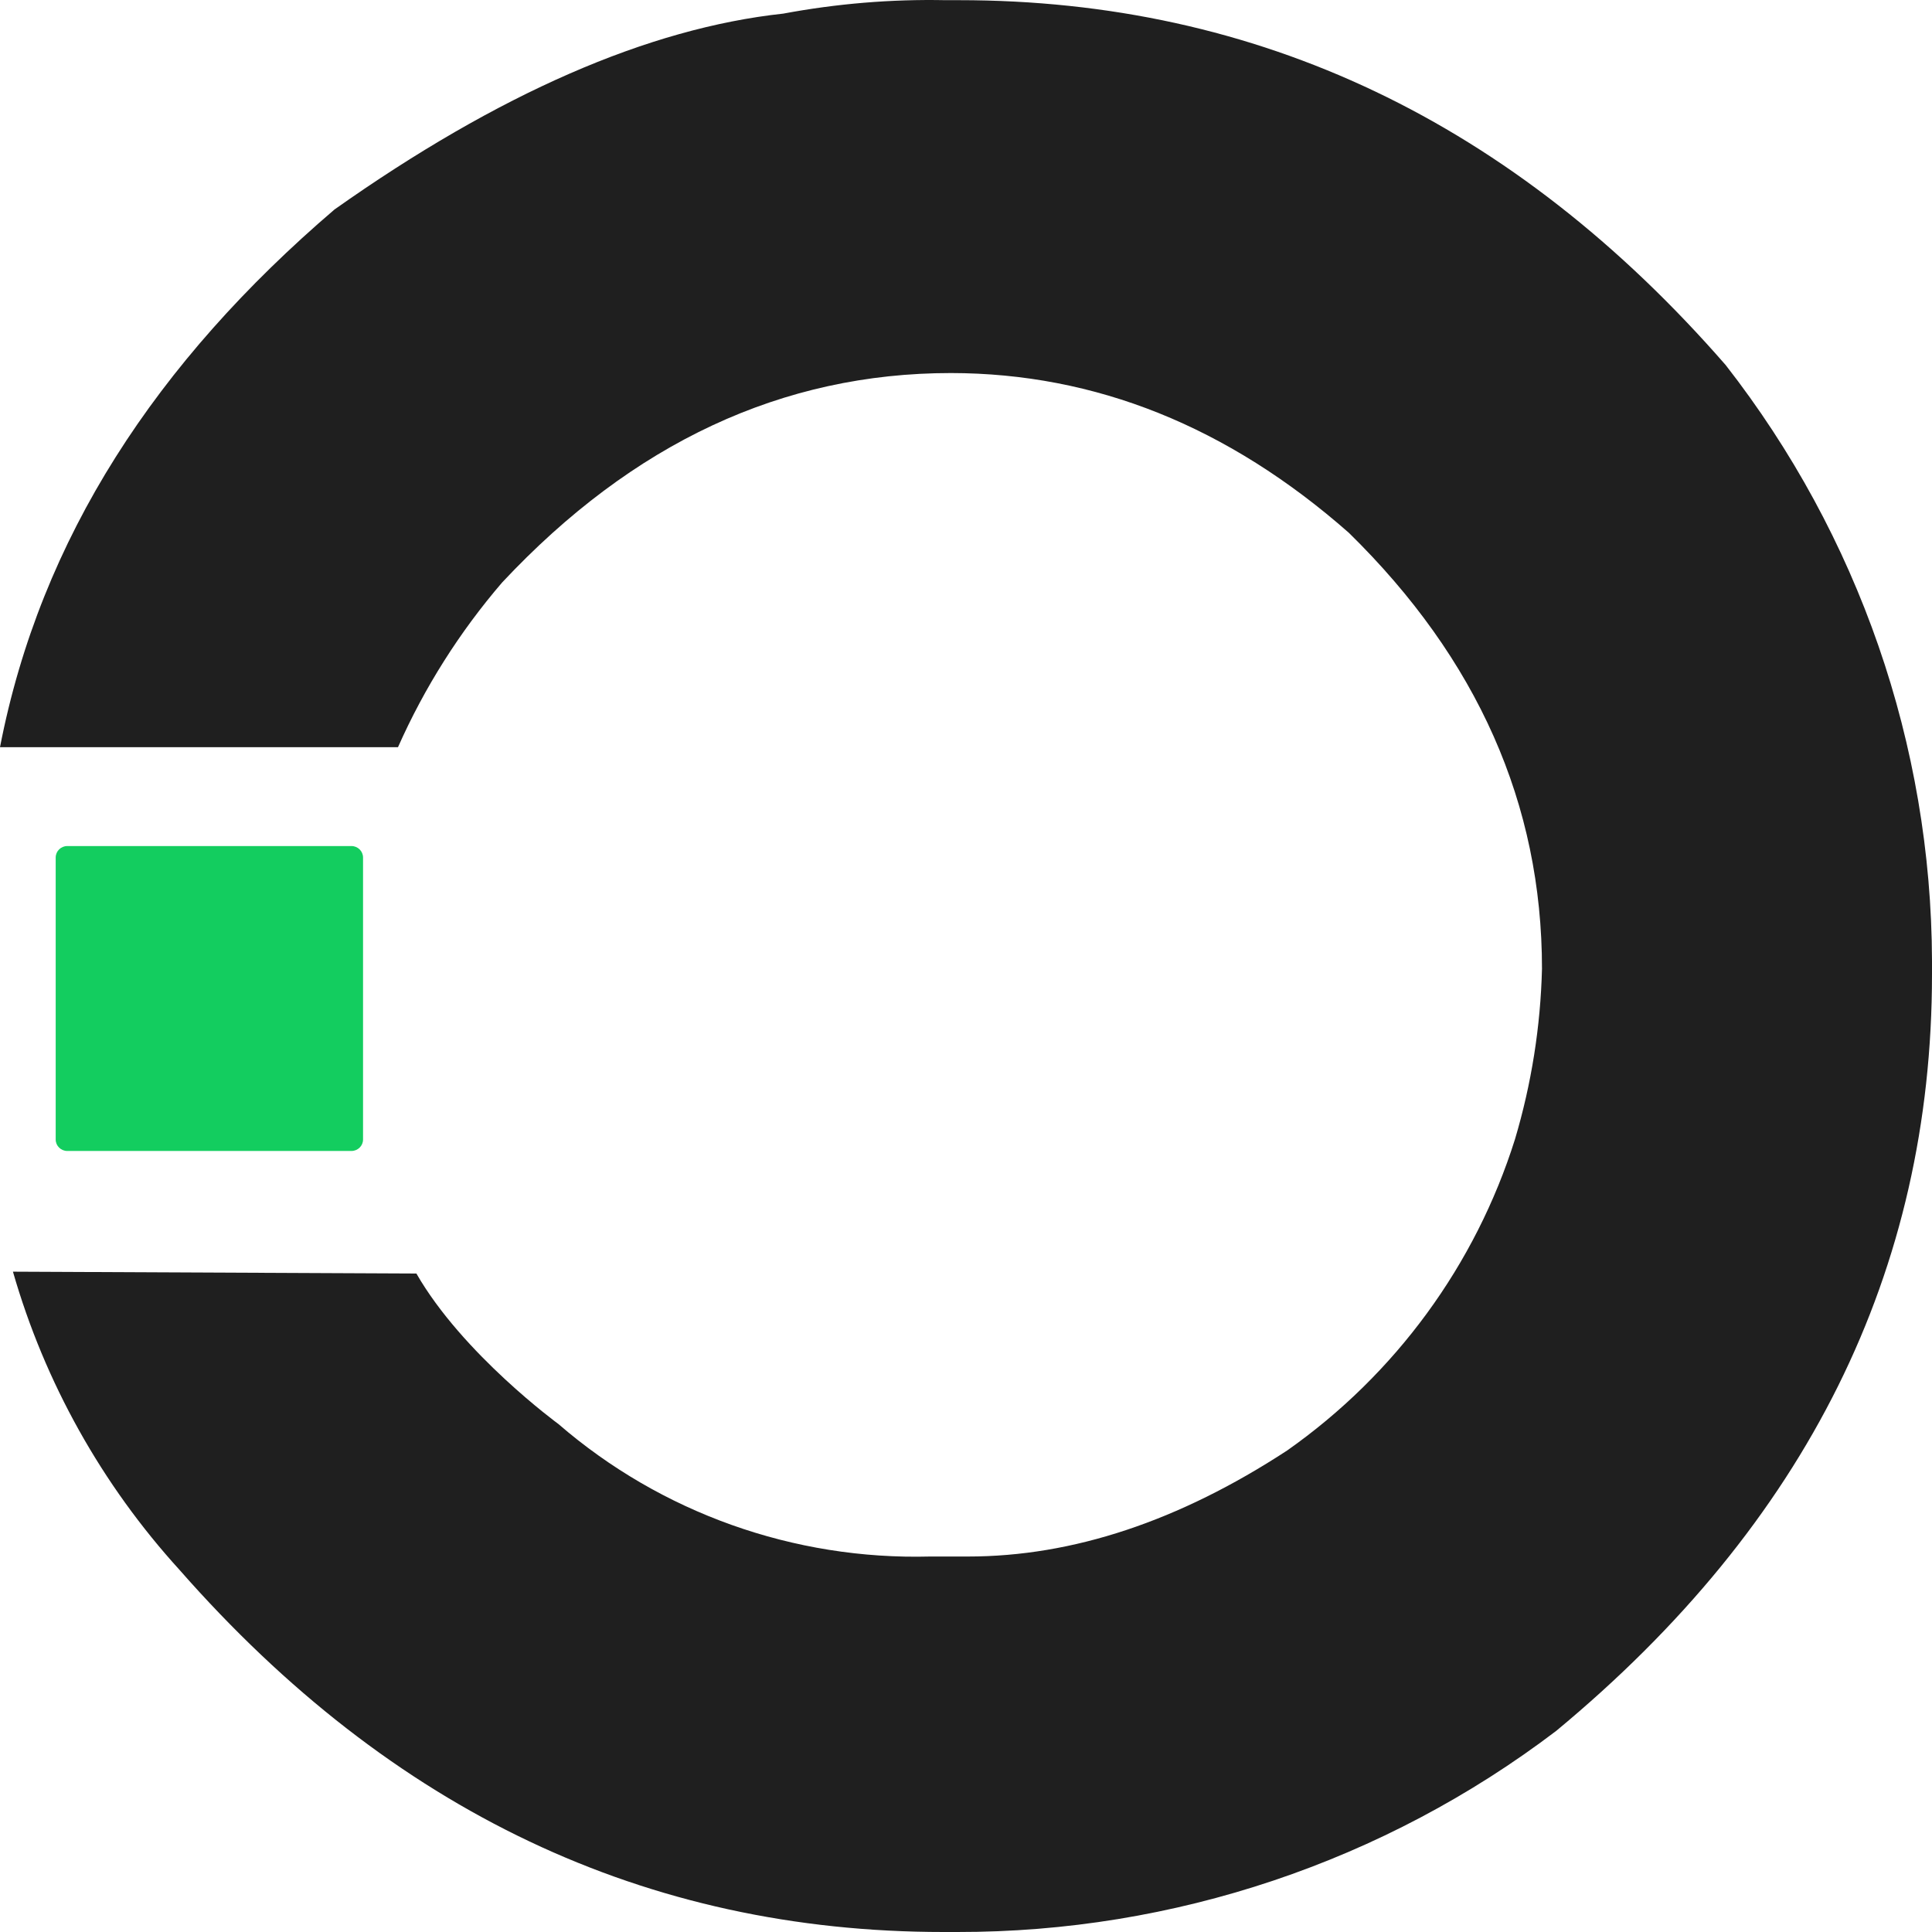
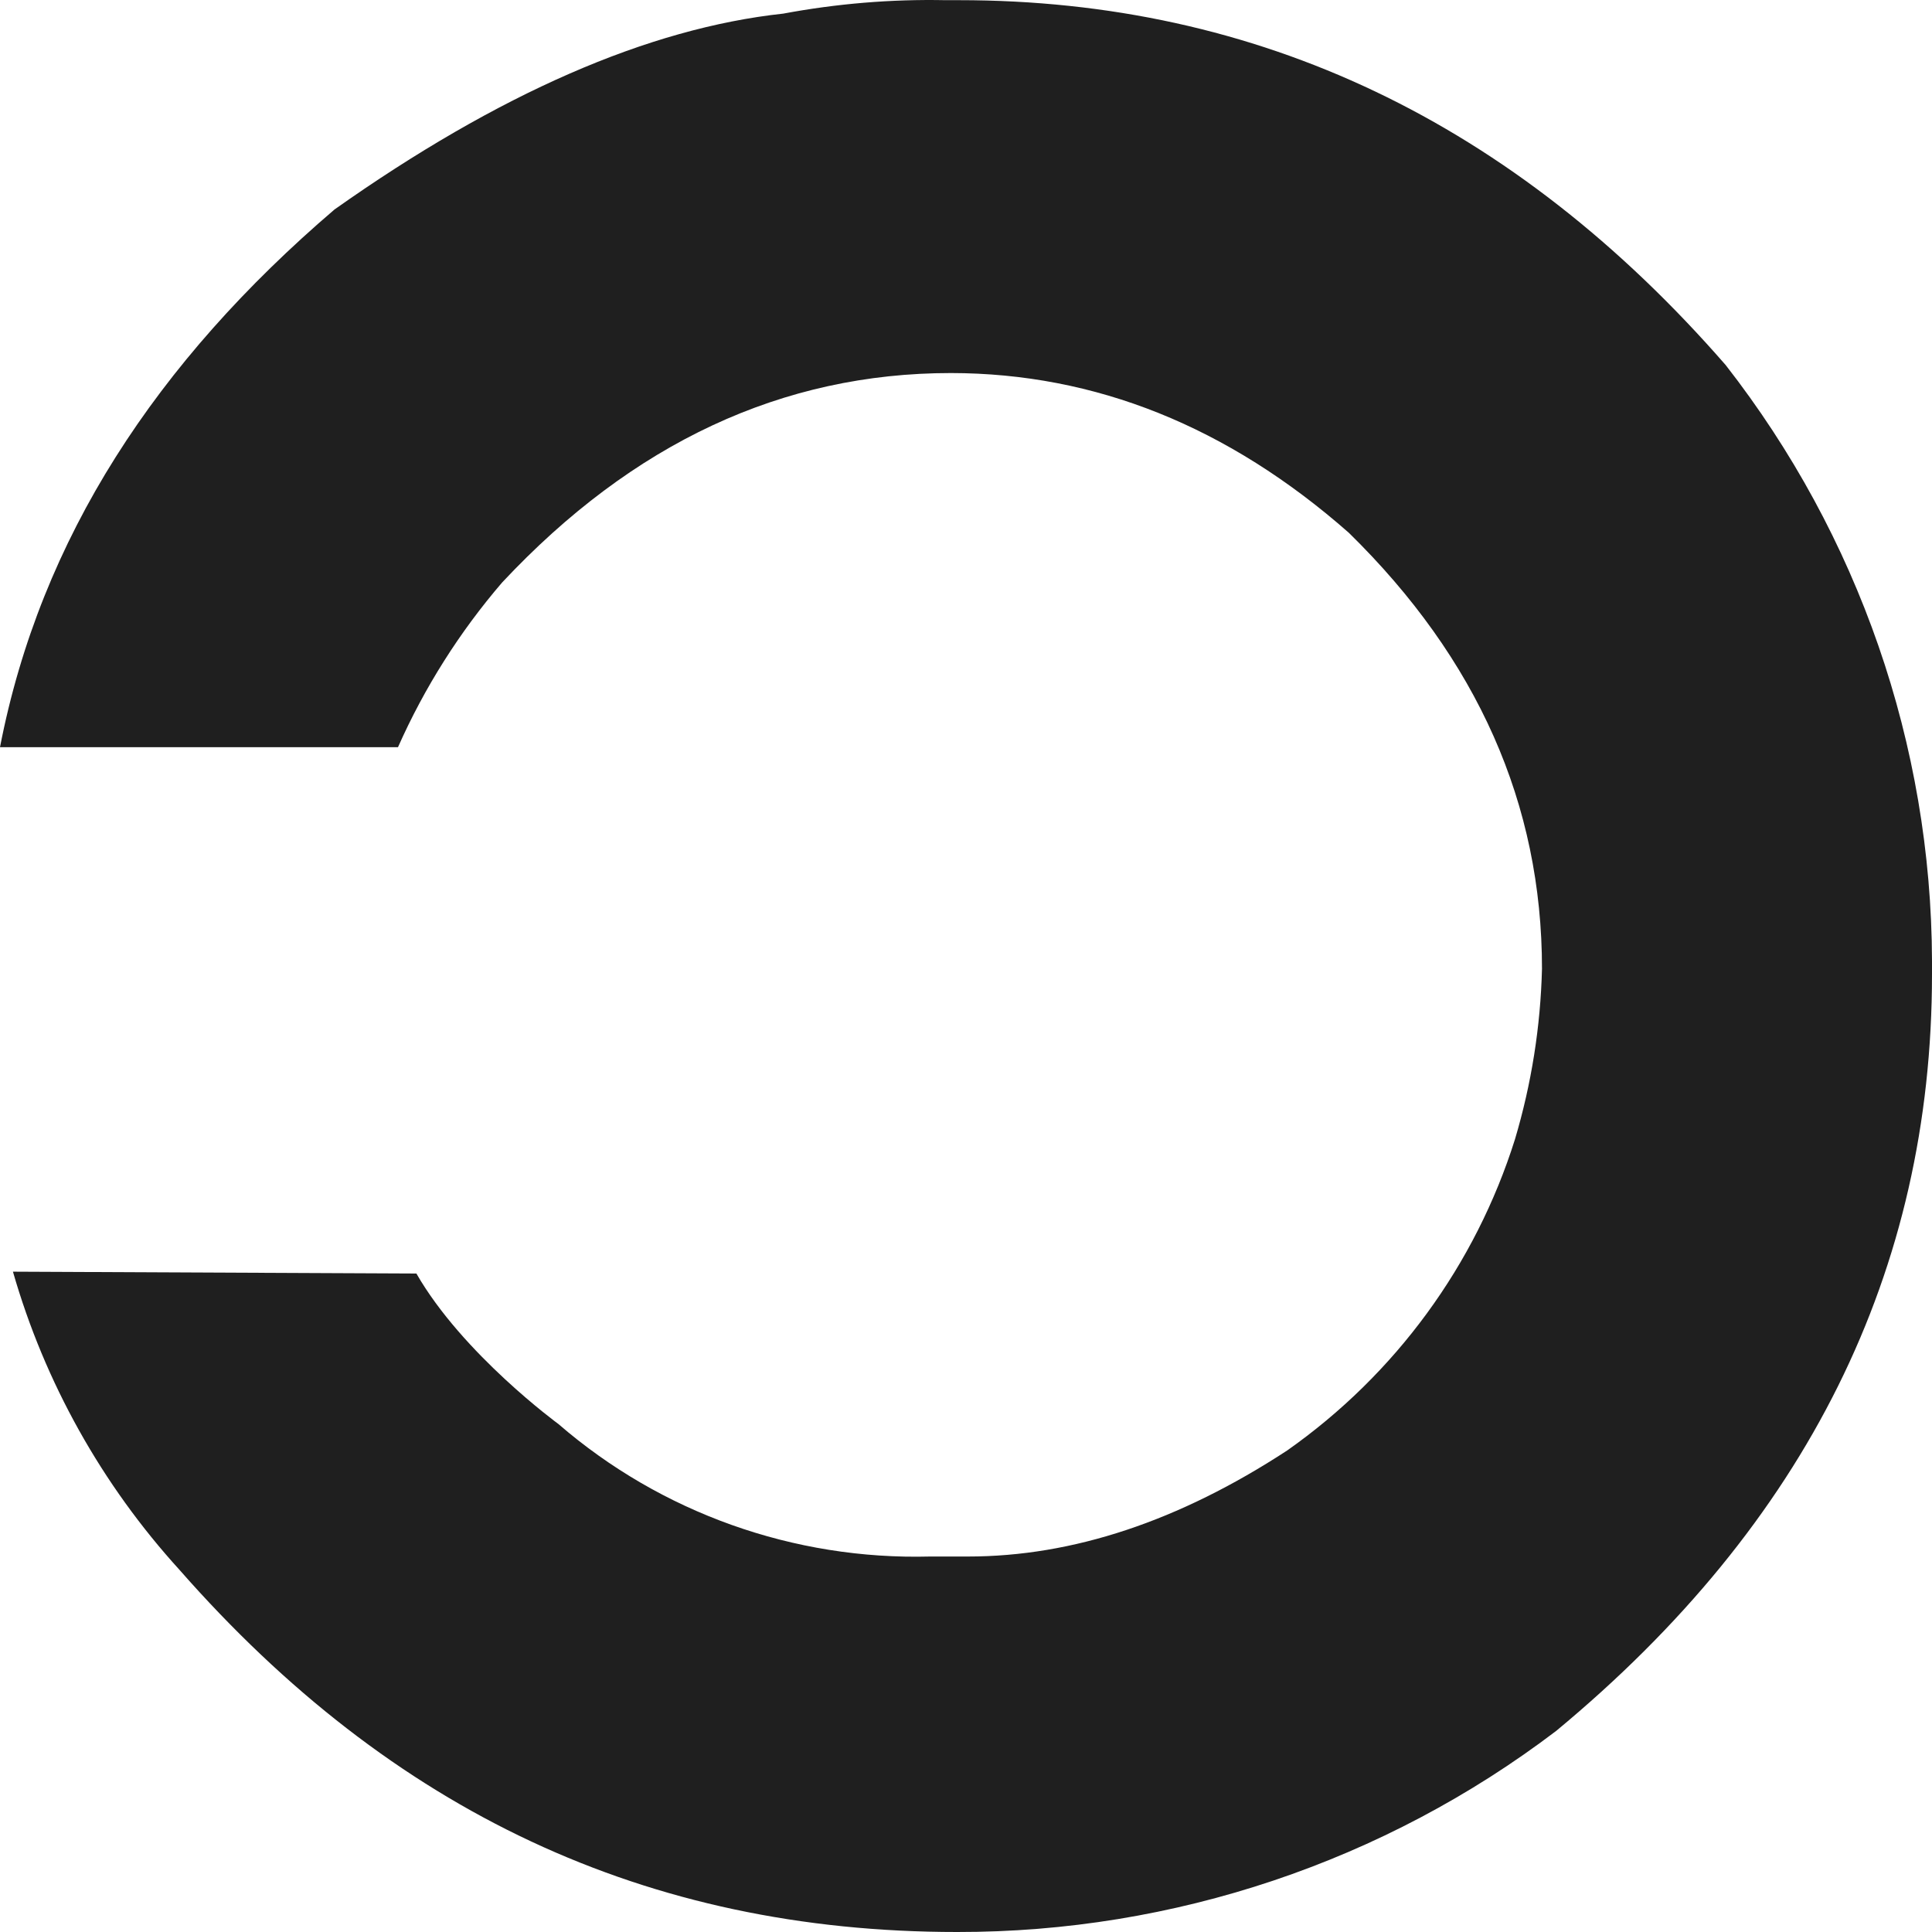
<svg xmlns="http://www.w3.org/2000/svg" width="23" height="23" viewBox="0 0 23 23" fill="none">
-   <path d="M4.957 15.161C5.507 16.119 6.647 16.952 6.647 16.952C7.87 18.01 9.45 18.573 11.073 18.53H11.524C12.77 18.53 14.036 18.109 15.323 17.268C16.612 16.361 17.565 15.059 18.036 13.561C18.232 12.902 18.34 12.22 18.357 11.533C18.357 9.575 17.59 7.844 16.057 6.342C14.618 5.076 13.04 4.443 11.321 4.441C9.315 4.441 7.534 5.272 5.978 6.934C5.471 7.524 5.053 8.185 4.738 8.895H0C0.483 6.405 1.863 4.307 3.982 2.494C5.935 1.114 7.717 0.336 9.325 0.162C9.962 0.043 10.609 -0.011 11.256 0.002H11.415C14.978 0.002 18.02 1.45 20.543 4.345C22.128 6.376 22.992 8.869 23 11.438V11.598C23 15.132 21.509 18.135 18.526 20.606C16.479 22.162 13.972 23.004 11.394 23H11.232C7.692 23 4.661 21.563 2.138 18.69C1.212 17.673 0.533 16.458 0.154 15.139L4.957 15.161Z" fill="#1F1F1F" />
-   <path d="M4.184 10.072H0.801C0.725 10.072 0.663 10.133 0.663 10.209V13.566C0.663 13.641 0.725 13.702 0.801 13.702H4.184C4.26 13.702 4.322 13.641 4.322 13.566V10.209C4.322 10.133 4.26 10.072 4.184 10.072Z" fill="#13CD5F" />
+   <path d="M4.957 15.161C5.507 16.119 6.647 16.952 6.647 16.952C7.87 18.01 9.45 18.573 11.073 18.53H11.524C12.77 18.53 14.036 18.109 15.323 17.268C16.612 16.361 17.565 15.059 18.036 13.561C18.232 12.902 18.34 12.22 18.357 11.533C18.357 9.575 17.59 7.844 16.057 6.342C14.618 5.076 13.04 4.443 11.321 4.441C9.315 4.441 7.534 5.272 5.978 6.934C5.471 7.524 5.053 8.185 4.738 8.895H0C0.483 6.405 1.863 4.307 3.982 2.494C5.935 1.114 7.717 0.336 9.325 0.162C9.962 0.043 10.609 -0.011 11.256 0.002H11.415C14.978 0.002 18.02 1.45 20.543 4.345C22.128 6.376 22.992 8.869 23 11.438V11.598C23 15.132 21.509 18.135 18.526 20.606C16.479 22.162 13.972 23.004 11.394 23C7.692 23 4.661 21.563 2.138 18.69C1.212 17.673 0.533 16.458 0.154 15.139L4.957 15.161Z" fill="#1F1F1F" />
</svg>